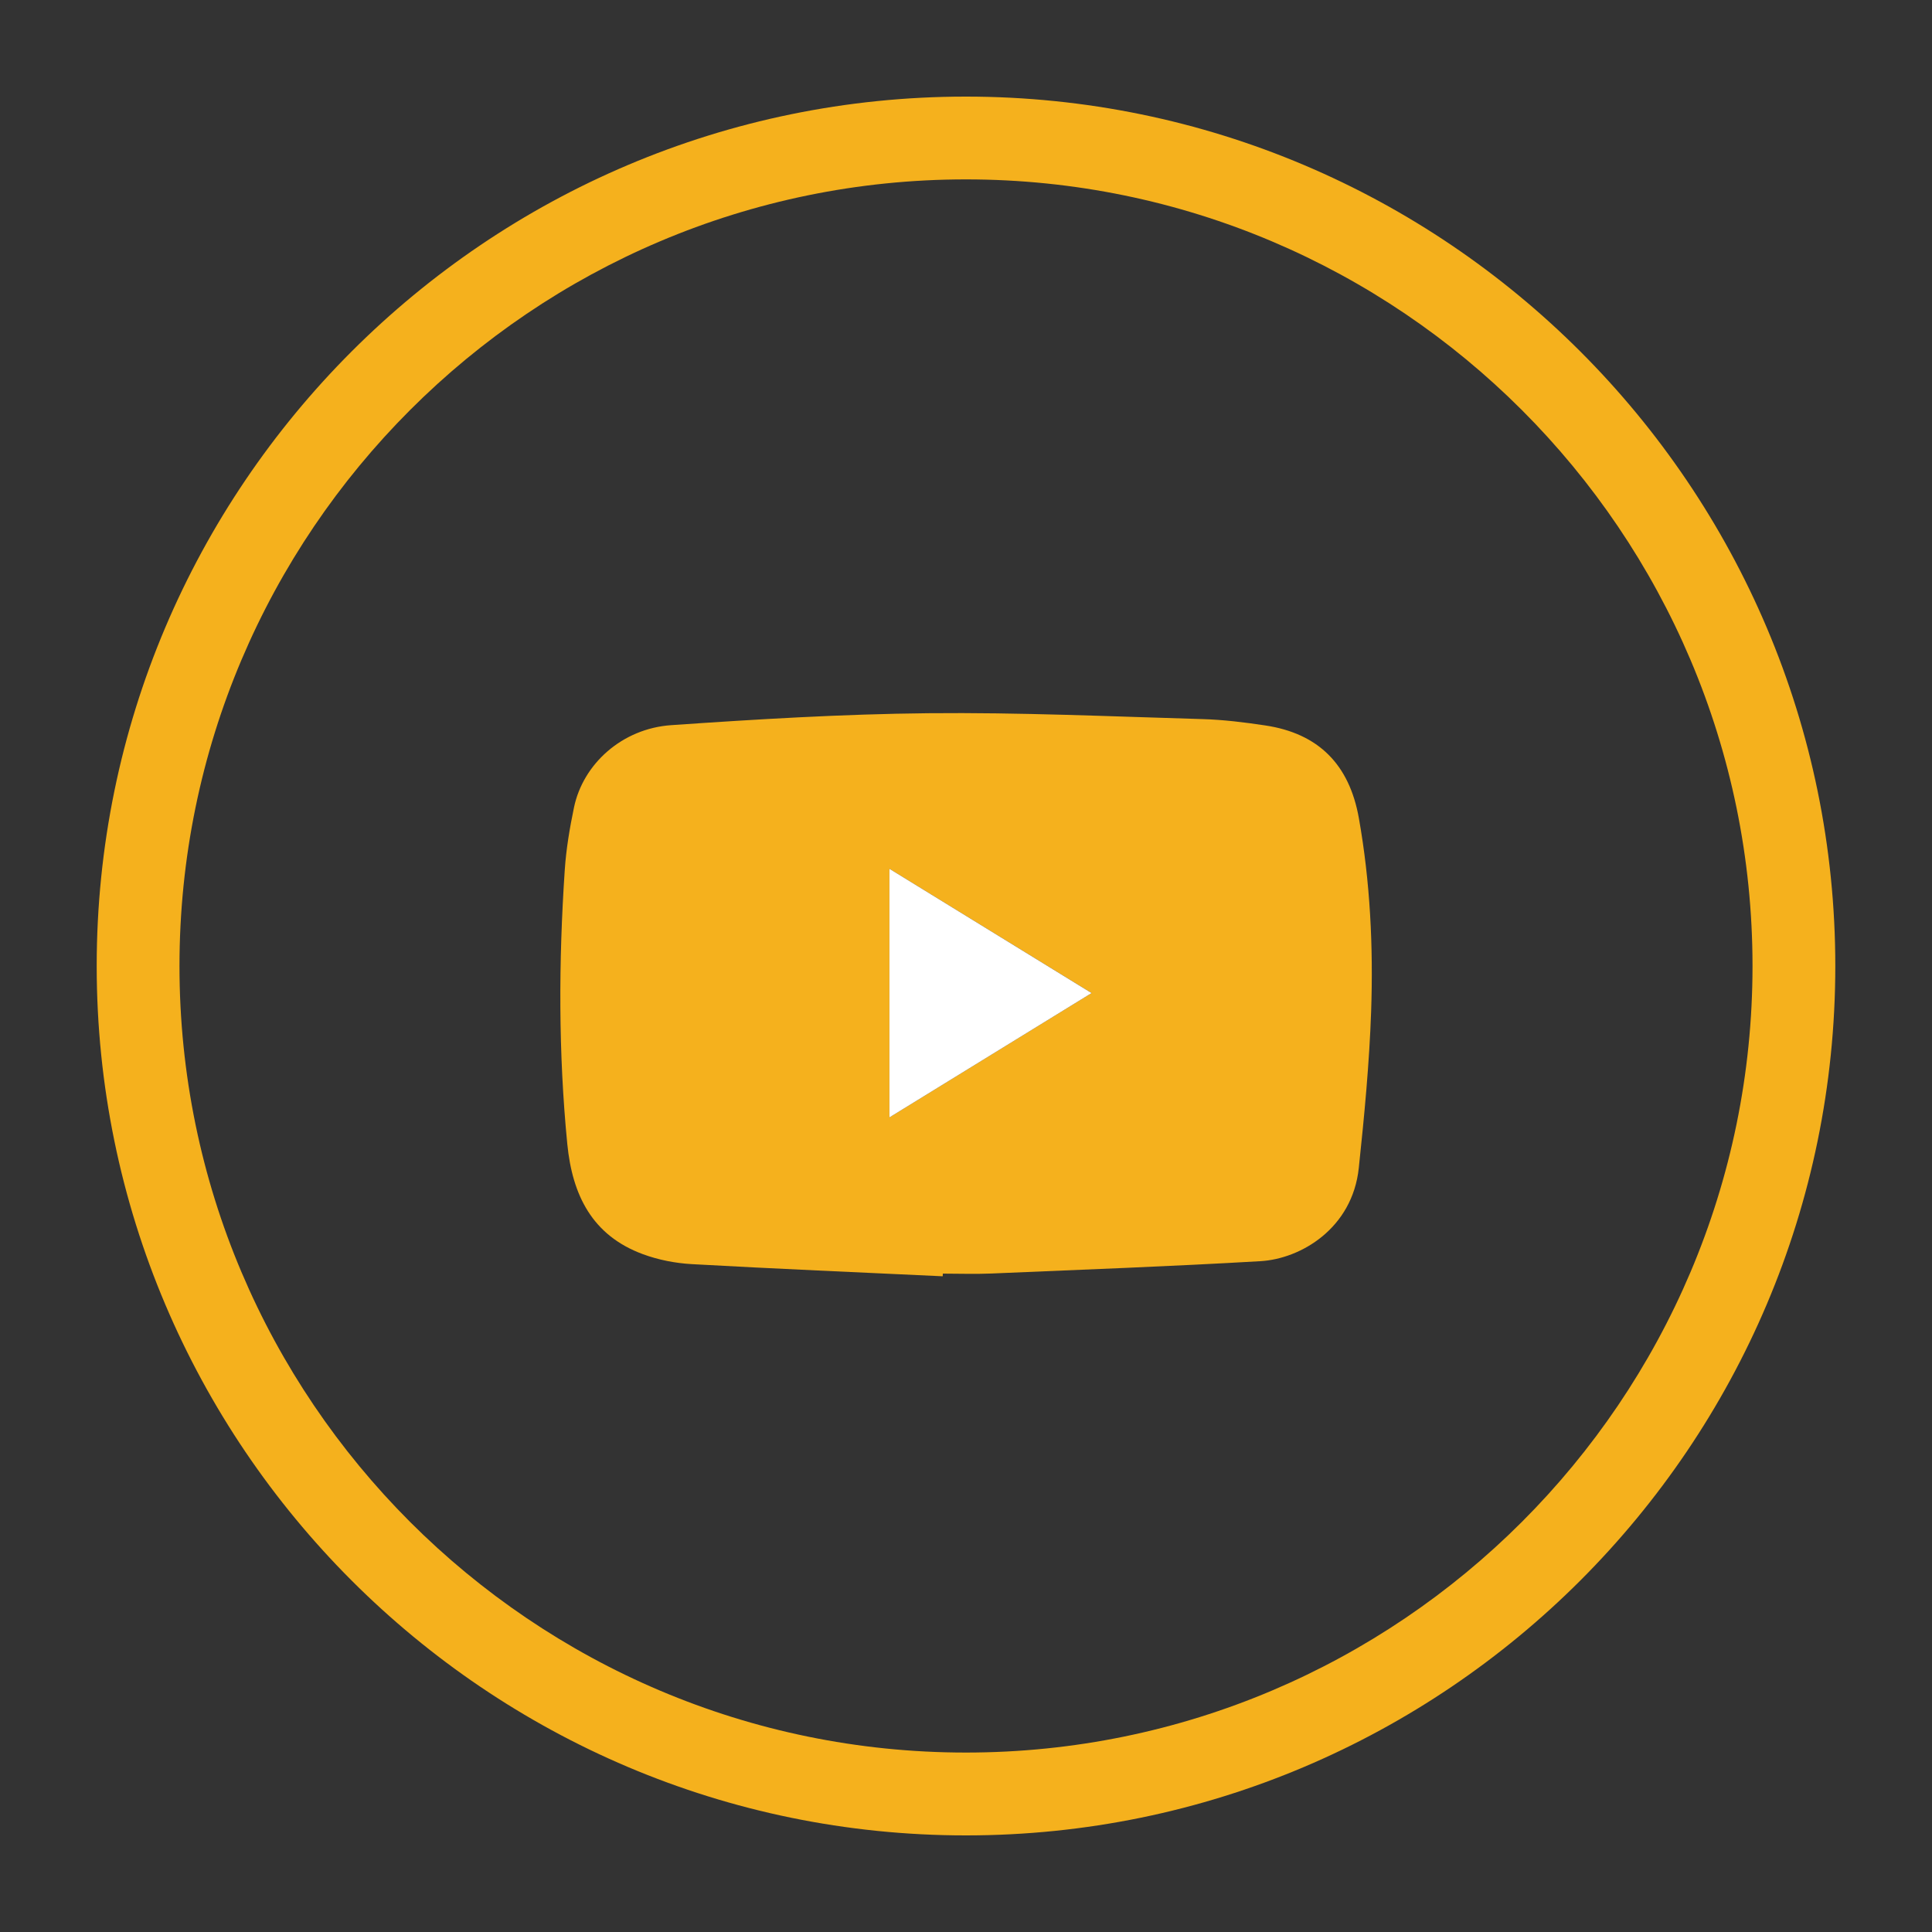
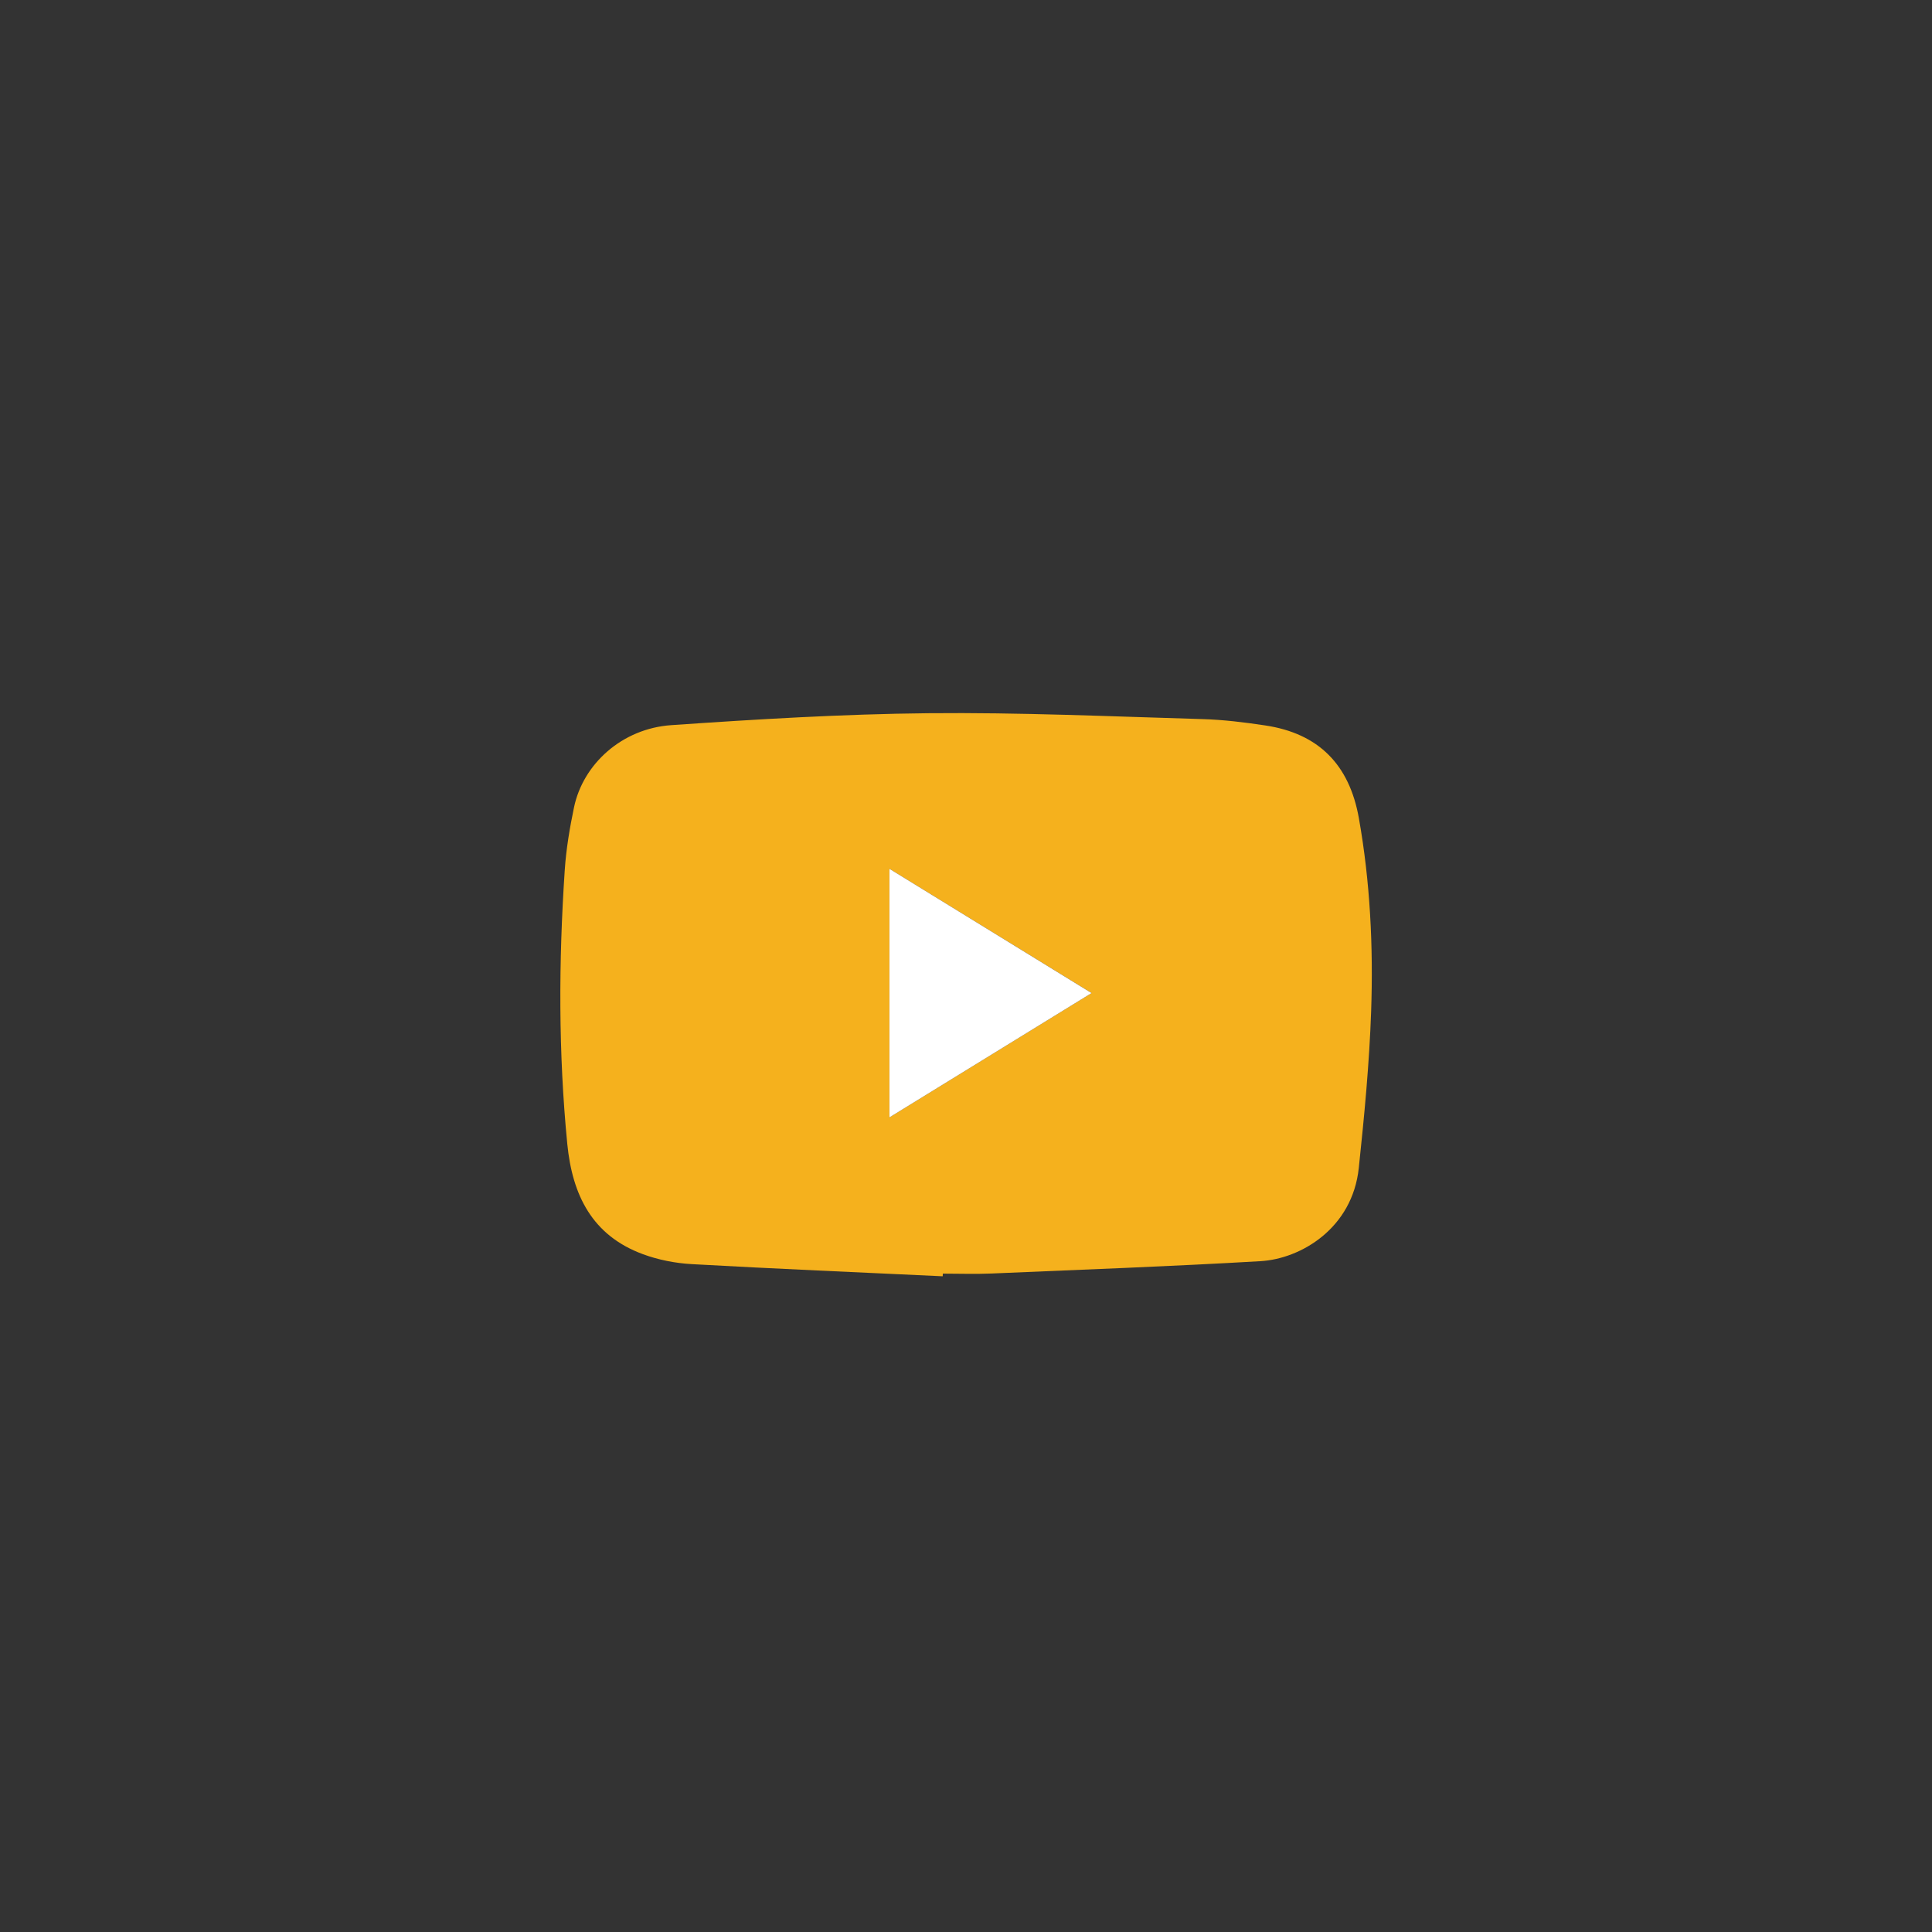
<svg xmlns="http://www.w3.org/2000/svg" version="1.1" id="Layer_1" x="0px" y="0px" width="100px" height="100px" viewBox="200 0 100 100" enable-background="new 200 0 100 100" xml:space="preserve">
  <rect x="200" y="0" width="100" height="100" fill="#333333" stroke="none" />
-   <path fill="#F5B11D" d="M249.995,95c-24.81,0-44.99-20.188-44.99-45c0-24.813,20.181-45,44.99-45c24.813,0,45,20.187,45,45  C294.995,74.813,274.809,95,249.995,95 M249.995,9.285C227.549,9.285,209.29,27.55,209.29,50s18.259,40.712,40.706,40.712  c22.449,0,40.714-18.262,40.714-40.712S272.445,9.285,249.995,9.285" />
  <g>
    <path fill-rule="evenodd" clip-rule="evenodd" fill="#F5B11D" d="M248.795,66.06c-4.332-0.204-8.665-0.387-12.995-0.629   c-0.849-0.048-1.723-0.22-2.519-0.513c-2.627-0.967-3.658-3.057-3.918-5.705c-0.463-4.722-0.448-9.445-0.132-14.171   c0.072-1.089,0.256-2.179,0.479-3.25c0.471-2.257,2.494-4.082,5.029-4.258c4.428-0.306,8.865-0.574,13.302-0.618   c4.728-0.047,9.458,0.167,14.187,0.304c1.093,0.031,2.188,0.167,3.271,0.33c2.75,0.415,4.344,2.025,4.836,4.798   c0.588,3.308,0.749,6.65,0.635,9.994c-0.093,2.708-0.354,5.414-0.639,8.11c-0.33,3.128-3,4.705-5.091,4.826   c-4.64,0.271-9.286,0.441-13.93,0.639c-0.835,0.036-1.673,0.005-2.51,0.005C248.799,65.968,248.797,66.014,248.795,66.06z    M246.037,44.969c0,4.346,0,8.553,0,12.866c3.526-2.168,6.951-4.275,10.462-6.435C252.966,49.229,249.549,47.127,246.037,44.969z" />
    <path fill-rule="evenodd" clip-rule="evenodd" fill="#FFFFFF" d="M246.037,44.969c3.512,2.159,6.929,4.26,10.462,6.432   c-3.511,2.159-6.936,4.267-10.462,6.435C246.037,53.521,246.037,49.315,246.037,44.969z" />
  </g>
</svg>